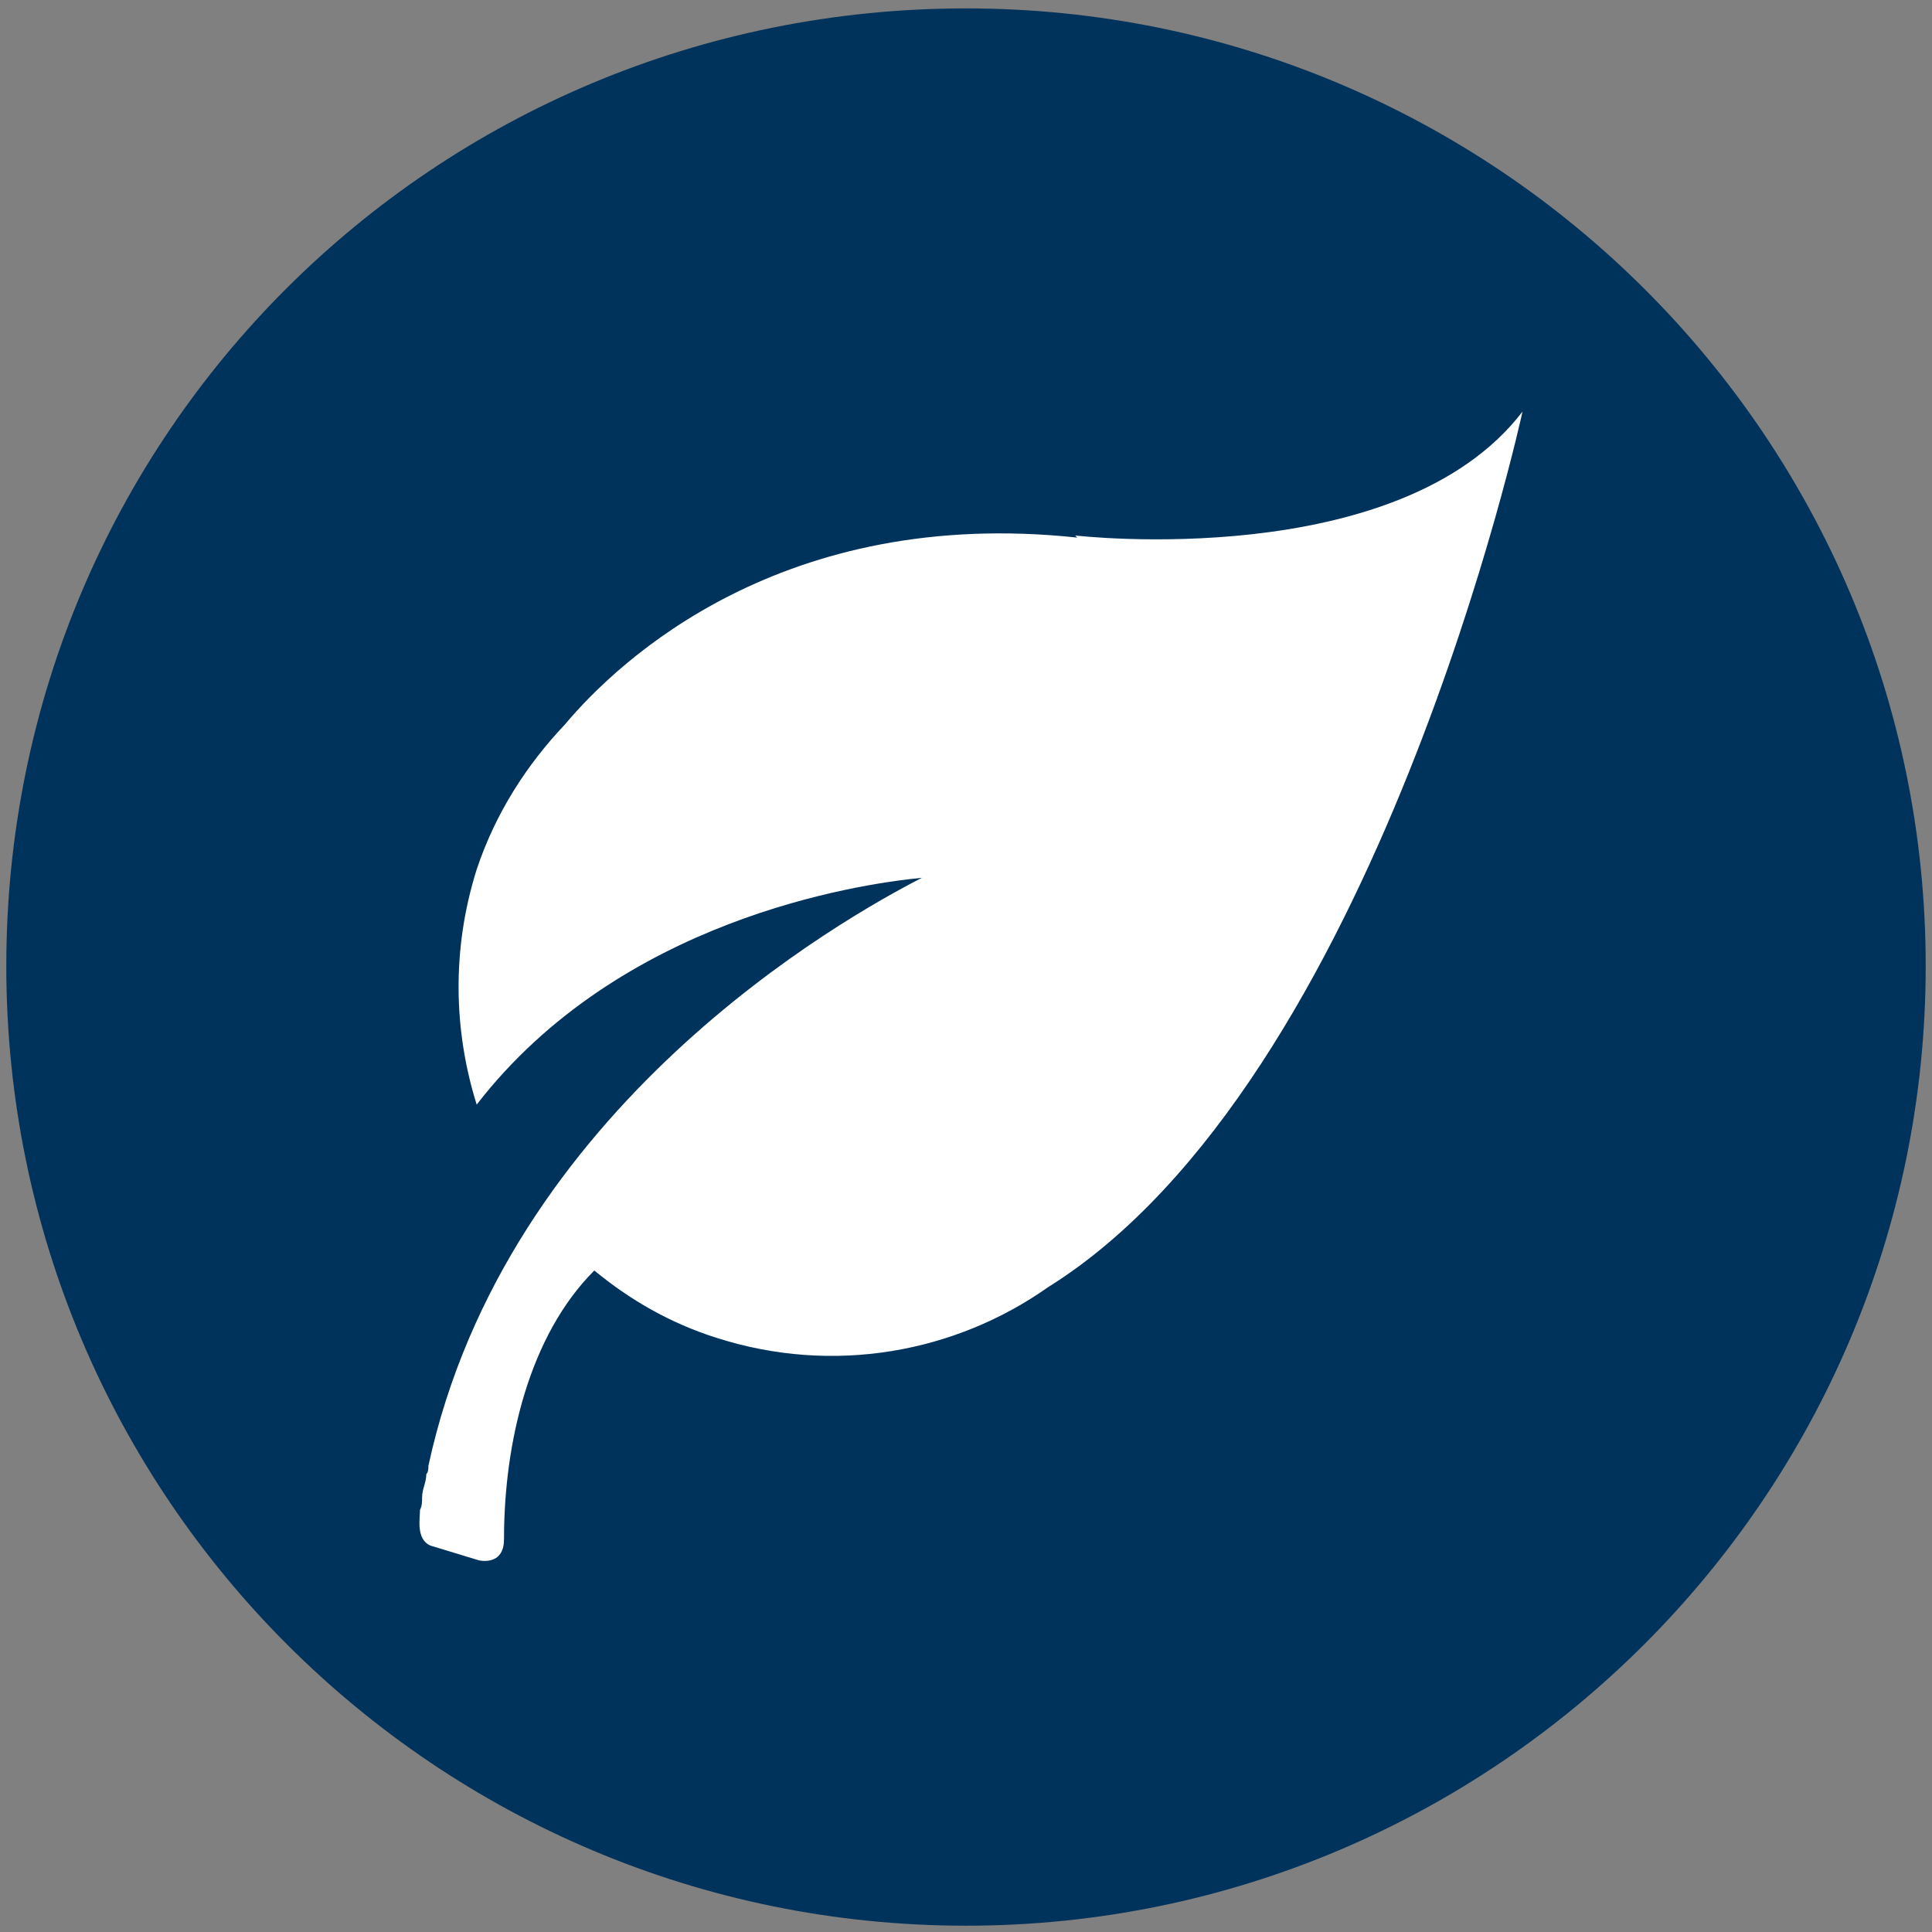
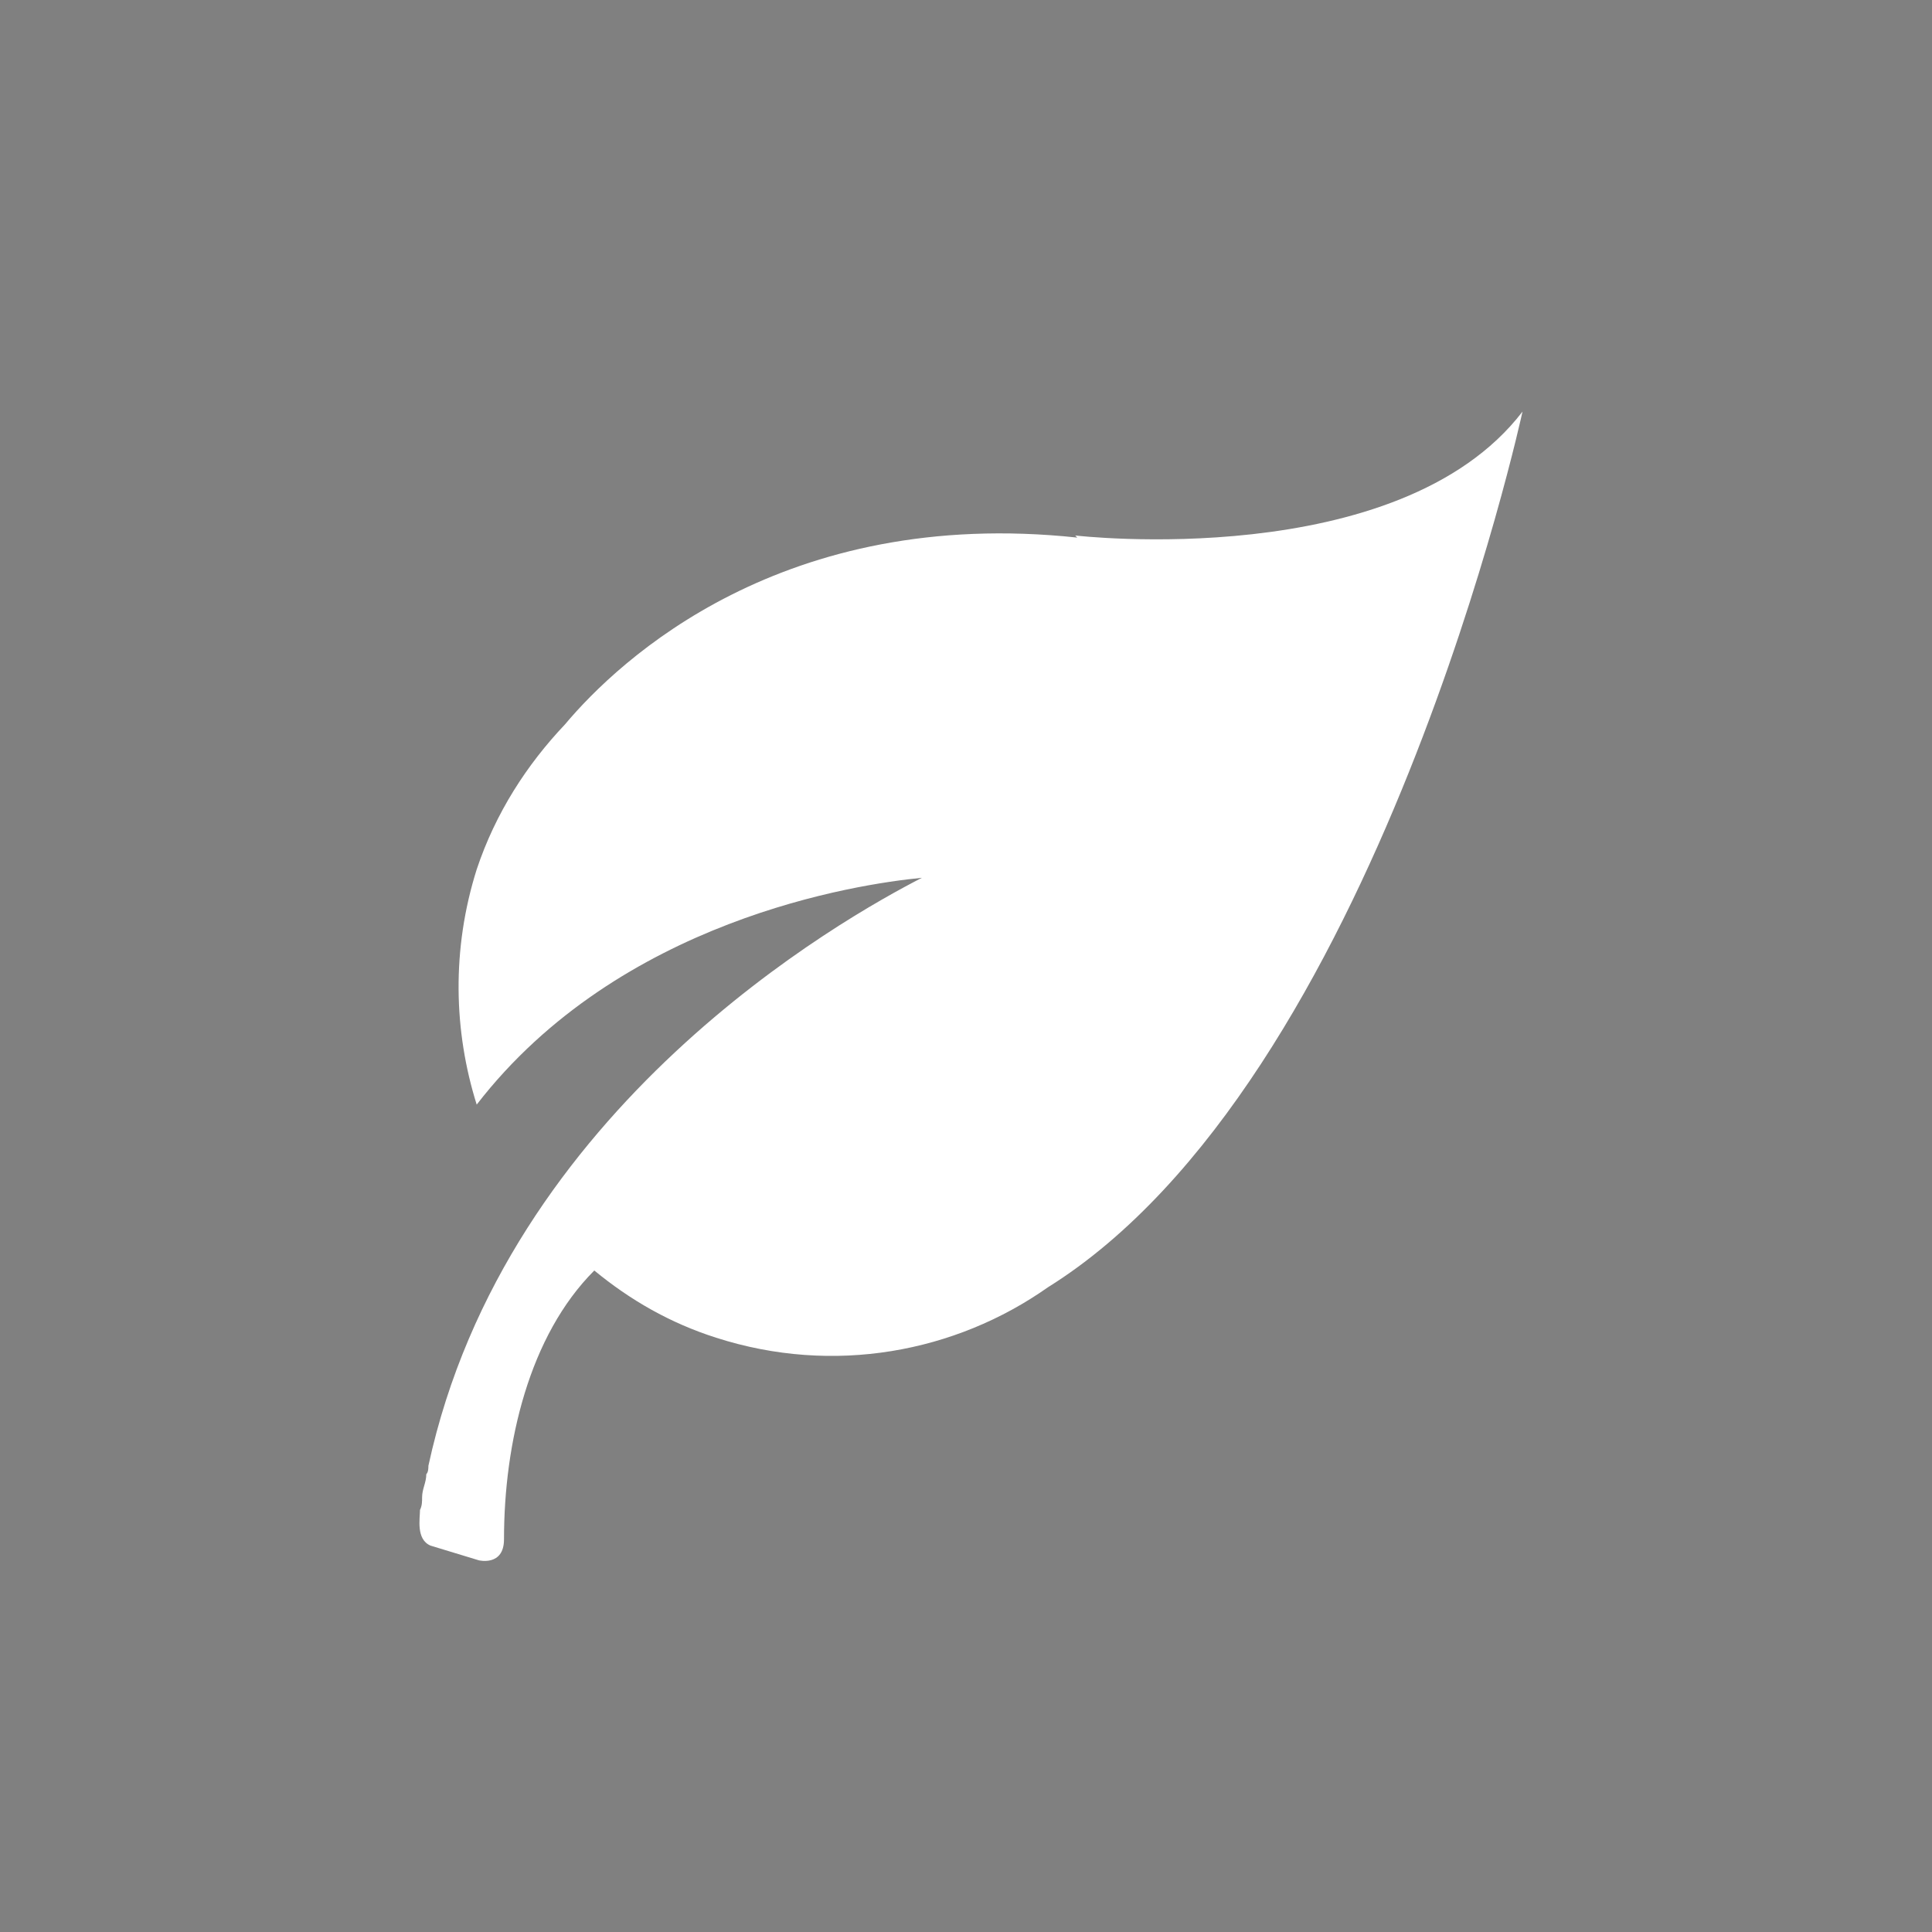
<svg xmlns="http://www.w3.org/2000/svg" id="Layer_2" version="1.1" viewBox="0 0 92 92">
  <rect x="0" y="0" width="92" height="92" fill="#808080" stroke="none" />
  <defs>
    <style>
      .st0 {
        fill: #fff;
      }

      .st1 {
        fill: #00335b;
      }
    </style>
  </defs>
  <g id="Layer_2-2">
-     <path class="st1" d="M46,.4C20.7.4.3,20.7.3,46s20.5,45.7,45.7,45.7,45.7-20.5,45.7-45.7S71.2.4,46,.4Z" />
-   </g>
+     </g>
  <path class="st0" d="M51.3,25.6c-14-1.5-21.8,5.8-24.4,8.9-1.8,1.9-3.3,4.2-4.2,6.9-1.2,3.8-1.1,7.7,0,11.2,6.8-8.8,18.1-10.5,21.2-10.8-3.7,1.9-19.8,10.9-23.5,28,0,.1,0,.3-.1.4,0,.4-.2.7-.2,1.1,0,.2,0,.4-.1.6,0,.4-.2,1.4.5,1.7l2.3.7s1.2.3,1.2-1c0-4.6,1.2-9.7,4.3-12.8,1.7,1.4,3.6,2.5,5.8,3.2,5.6,1.8,11.4.7,15.8-2.4,15.7-9.8,22.6-41.7,22.6-41.7-5.9,7.7-21.3,5.9-21.3,5.9h0ZM44.9,41.8h0s0,0,0,0c0,0,0,0,0,0Z" />
</svg>